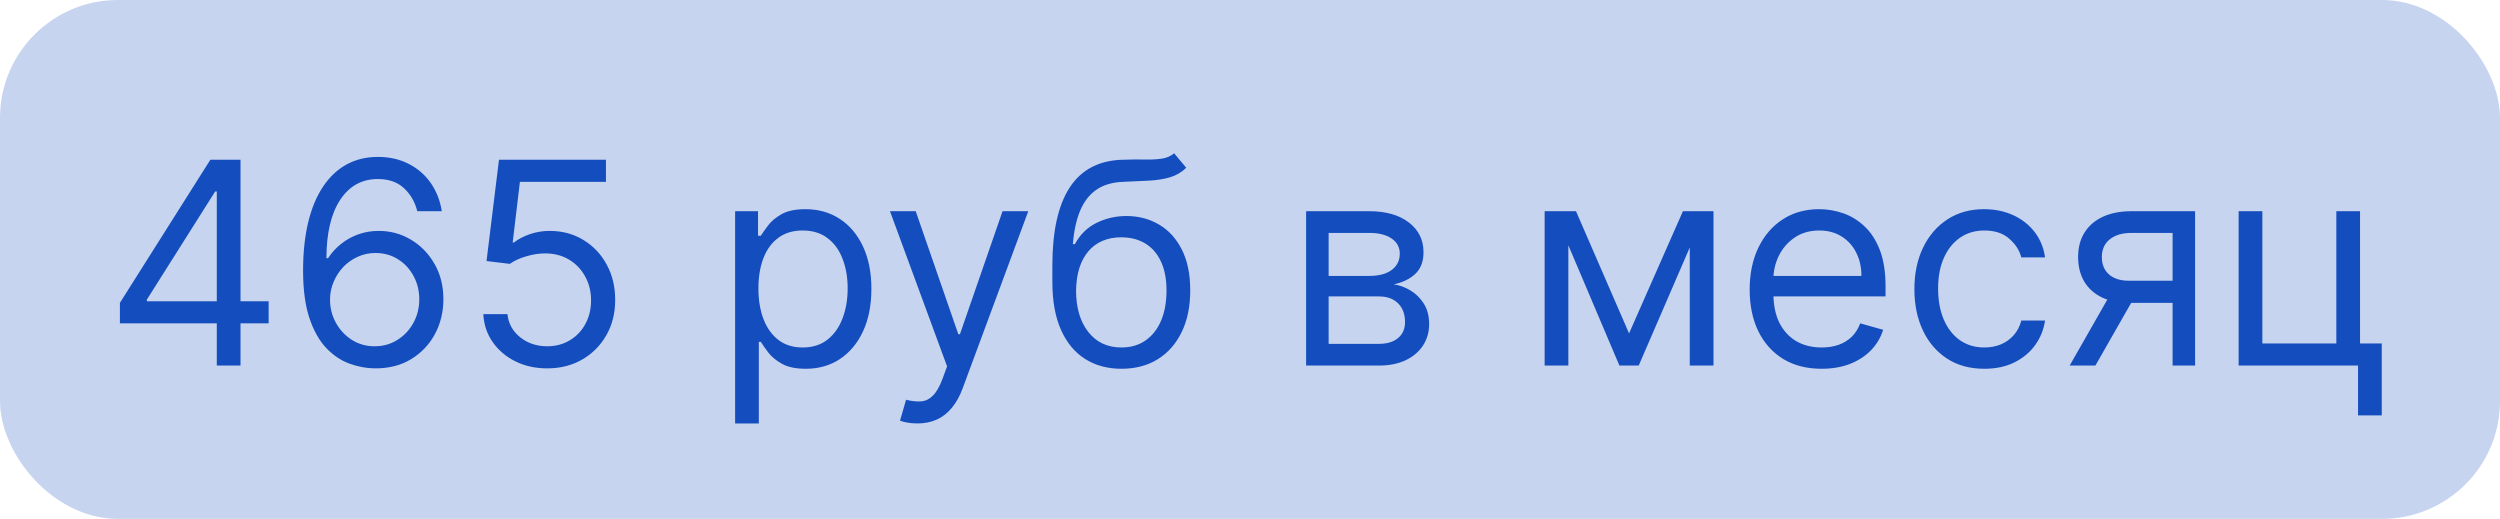
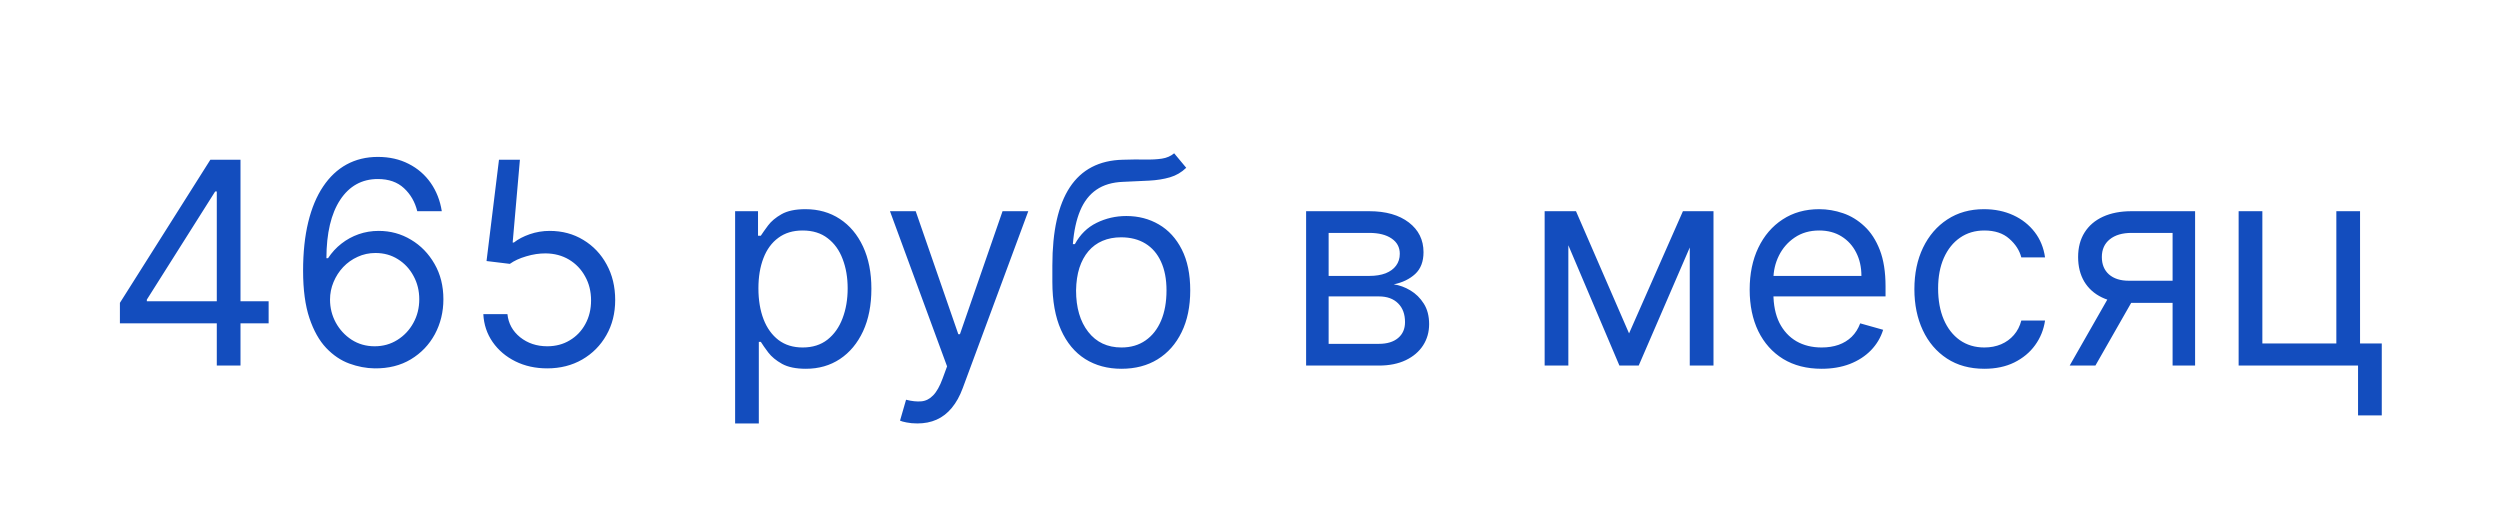
<svg xmlns="http://www.w3.org/2000/svg" width="106" height="22" viewBox="0 0 106 22" fill="none">
-   <rect width="106" height="22" rx="5" fill="#134DBE" fill-opacity="0.24" />
-   <path d="M5.084 13.71V12.841L8.919 6.773H9.55V8.119H9.123L6.226 12.704V12.773H11.39V13.71H5.084ZM9.192 15.5V13.446V13.041V6.773H10.197V15.5H9.192ZM15.885 15.619C15.527 15.614 15.169 15.546 14.811 15.415C14.453 15.284 14.127 15.064 13.831 14.754C13.536 14.442 13.299 14.02 13.12 13.489C12.941 12.954 12.851 12.284 12.851 11.477C12.851 10.704 12.924 10.02 13.068 9.423C13.213 8.824 13.424 8.32 13.699 7.911C13.975 7.499 14.307 7.186 14.696 6.973C15.088 6.76 15.53 6.653 16.021 6.653C16.51 6.653 16.945 6.751 17.326 6.947C17.709 7.141 18.021 7.411 18.263 7.757C18.504 8.104 18.661 8.503 18.732 8.955H17.692C17.595 8.562 17.408 8.237 17.129 7.979C16.851 7.72 16.482 7.591 16.021 7.591C15.345 7.591 14.813 7.885 14.424 8.473C14.037 9.061 13.842 9.886 13.84 10.949H13.908C14.067 10.707 14.256 10.501 14.475 10.331C14.696 10.158 14.941 10.024 15.208 9.93C15.475 9.837 15.757 9.79 16.056 9.79C16.556 9.79 17.013 9.915 17.428 10.165C17.843 10.412 18.175 10.754 18.425 11.192C18.675 11.626 18.8 12.125 18.8 12.688C18.8 13.227 18.679 13.722 18.438 14.171C18.196 14.617 17.857 14.972 17.419 15.236C16.985 15.497 16.473 15.625 15.885 15.619ZM15.885 14.682C16.243 14.682 16.564 14.592 16.848 14.413C17.135 14.234 17.361 13.994 17.526 13.693C17.693 13.392 17.777 13.057 17.777 12.688C17.777 12.327 17.696 11.999 17.534 11.703C17.375 11.405 17.155 11.168 16.874 10.992C16.595 10.815 16.277 10.727 15.919 10.727C15.649 10.727 15.398 10.781 15.165 10.889C14.932 10.994 14.727 11.139 14.551 11.324C14.378 11.508 14.242 11.72 14.142 11.959C14.043 12.195 13.993 12.443 13.993 12.704C13.993 13.051 14.074 13.375 14.236 13.676C14.401 13.977 14.625 14.22 14.909 14.405C15.196 14.589 15.521 14.682 15.885 14.682ZM23.203 15.619C22.703 15.619 22.253 15.52 21.852 15.321C21.451 15.122 21.131 14.849 20.889 14.503C20.648 14.156 20.515 13.761 20.493 13.318H21.515C21.555 13.713 21.734 14.04 22.052 14.298C22.373 14.554 22.757 14.682 23.203 14.682C23.561 14.682 23.879 14.598 24.157 14.43C24.439 14.263 24.659 14.033 24.818 13.74C24.98 13.445 25.061 13.111 25.061 12.739C25.061 12.358 24.977 12.018 24.809 11.72C24.645 11.419 24.417 11.182 24.128 11.008C23.838 10.835 23.507 10.747 23.135 10.744C22.868 10.742 22.594 10.783 22.312 10.868C22.031 10.95 21.799 11.057 21.618 11.188L20.629 11.068L21.157 6.773H25.692V7.71H22.044L21.737 10.284H21.788C21.967 10.142 22.192 10.024 22.462 9.93C22.731 9.837 23.013 9.79 23.305 9.79C23.839 9.79 24.315 9.918 24.733 10.173C25.153 10.426 25.483 10.773 25.721 11.213C25.963 11.653 26.084 12.156 26.084 12.722C26.084 13.278 25.959 13.776 25.709 14.213C25.462 14.648 25.121 14.992 24.686 15.244C24.251 15.494 23.757 15.619 23.203 15.619ZM31.169 17.954V8.955H32.14V9.994H32.259C32.333 9.881 32.435 9.736 32.566 9.56C32.7 9.381 32.89 9.222 33.137 9.082C33.387 8.94 33.725 8.869 34.151 8.869C34.703 8.869 35.188 9.007 35.609 9.283C36.029 9.558 36.357 9.949 36.593 10.454C36.829 10.96 36.947 11.557 36.947 12.244C36.947 12.938 36.829 13.538 36.593 14.047C36.357 14.553 36.031 14.945 35.613 15.223C35.196 15.499 34.714 15.636 34.169 15.636C33.748 15.636 33.411 15.567 33.159 15.428C32.906 15.286 32.711 15.125 32.575 14.946C32.438 14.764 32.333 14.614 32.259 14.494H32.174V17.954H31.169ZM32.157 12.227C32.157 12.722 32.23 13.158 32.374 13.536C32.519 13.911 32.731 14.204 33.009 14.418C33.288 14.628 33.629 14.733 34.032 14.733C34.453 14.733 34.803 14.622 35.085 14.401C35.369 14.176 35.582 13.875 35.724 13.497C35.869 13.117 35.941 12.693 35.941 12.227C35.941 11.767 35.87 11.352 35.728 10.983C35.589 10.611 35.377 10.317 35.093 10.101C34.812 9.882 34.458 9.773 34.032 9.773C33.623 9.773 33.279 9.876 33.001 10.084C32.722 10.288 32.512 10.575 32.37 10.945C32.228 11.311 32.157 11.739 32.157 12.227ZM38.894 17.954C38.724 17.954 38.572 17.94 38.438 17.912C38.305 17.886 38.212 17.861 38.161 17.835L38.417 16.949C38.661 17.011 38.877 17.034 39.065 17.017C39.252 17 39.419 16.916 39.563 16.766C39.711 16.618 39.846 16.378 39.968 16.046L40.156 15.534L37.735 8.955H38.826L40.633 14.171H40.701L42.508 8.955H43.599L40.821 16.454C40.696 16.793 40.541 17.072 40.356 17.294C40.171 17.518 39.957 17.685 39.712 17.793C39.471 17.901 39.198 17.954 38.894 17.954ZM49.784 6.5L50.296 7.114C50.097 7.307 49.867 7.442 49.605 7.518C49.344 7.595 49.048 7.642 48.719 7.659C48.389 7.676 48.023 7.693 47.62 7.71C47.165 7.727 46.788 7.838 46.49 8.043C46.192 8.247 45.962 8.543 45.8 8.929C45.638 9.315 45.534 9.79 45.489 10.352H45.574C45.796 9.943 46.102 9.642 46.495 9.449C46.886 9.256 47.307 9.159 47.756 9.159C48.267 9.159 48.727 9.278 49.136 9.517C49.546 9.756 49.87 10.109 50.108 10.578C50.347 11.047 50.466 11.625 50.466 12.312C50.466 12.997 50.344 13.588 50.1 14.085C49.858 14.582 49.519 14.966 49.081 15.236C48.647 15.503 48.136 15.636 47.551 15.636C46.966 15.636 46.453 15.499 46.013 15.223C45.573 14.945 45.23 14.533 44.986 13.987C44.742 13.439 44.62 12.761 44.62 11.954V11.256C44.62 9.798 44.867 8.693 45.361 7.94C45.858 7.188 46.605 6.798 47.602 6.773C47.955 6.761 48.269 6.759 48.544 6.764C48.82 6.77 49.06 6.757 49.264 6.726C49.469 6.695 49.642 6.619 49.784 6.5ZM47.551 14.733C47.946 14.733 48.286 14.633 48.57 14.435C48.857 14.236 49.077 13.956 49.23 13.595C49.384 13.232 49.46 12.804 49.46 12.312C49.46 11.835 49.382 11.429 49.226 11.094C49.073 10.758 48.852 10.503 48.566 10.327C48.279 10.151 47.935 10.062 47.534 10.062C47.242 10.062 46.979 10.112 46.746 10.212C46.513 10.311 46.314 10.457 46.149 10.651C45.985 10.844 45.857 11.079 45.766 11.358C45.678 11.636 45.631 11.954 45.625 12.312C45.625 13.046 45.797 13.632 46.141 14.072C46.485 14.513 46.955 14.733 47.551 14.733ZM55.379 15.5V8.955H58.056C58.76 8.955 59.32 9.114 59.735 9.432C60.149 9.75 60.357 10.171 60.357 10.693C60.357 11.091 60.239 11.399 60.003 11.618C59.767 11.834 59.465 11.98 59.095 12.057C59.337 12.091 59.571 12.176 59.798 12.312C60.029 12.449 60.219 12.636 60.37 12.875C60.52 13.111 60.595 13.401 60.595 13.744C60.595 14.079 60.51 14.379 60.34 14.643C60.169 14.908 59.925 15.117 59.607 15.27C59.288 15.423 58.908 15.5 58.465 15.5H55.379ZM56.334 14.579H58.465C58.811 14.579 59.083 14.497 59.279 14.332C59.475 14.168 59.573 13.943 59.573 13.659C59.573 13.321 59.475 13.055 59.279 12.862C59.083 12.666 58.811 12.568 58.465 12.568H56.334V14.579ZM56.334 11.699H58.056C58.325 11.699 58.557 11.662 58.75 11.588C58.943 11.511 59.091 11.403 59.193 11.264C59.298 11.122 59.351 10.954 59.351 10.761C59.351 10.486 59.236 10.27 59.006 10.114C58.776 9.955 58.459 9.875 58.056 9.875H56.334V11.699ZM69.072 14.136L71.356 8.955H72.311L69.481 15.5H68.663L65.885 8.955H66.822L69.072 14.136ZM66.498 8.955V15.5H65.493V8.955H66.498ZM71.646 15.5V8.955H72.652V15.5H71.646ZM77.237 15.636C76.606 15.636 76.062 15.497 75.605 15.219C75.15 14.938 74.799 14.546 74.552 14.043C74.308 13.537 74.186 12.949 74.186 12.278C74.186 11.608 74.308 11.017 74.552 10.506C74.799 9.991 75.143 9.591 75.584 9.304C76.027 9.014 76.544 8.869 77.135 8.869C77.476 8.869 77.812 8.926 78.145 9.04C78.477 9.153 78.78 9.338 79.052 9.594C79.325 9.847 79.542 10.182 79.704 10.599C79.866 11.017 79.947 11.531 79.947 12.142V12.568H74.902V11.699H78.924C78.924 11.329 78.851 11 78.703 10.71C78.558 10.421 78.351 10.192 78.081 10.024C77.814 9.857 77.498 9.773 77.135 9.773C76.734 9.773 76.388 9.872 76.095 10.071C75.805 10.267 75.582 10.523 75.426 10.838C75.27 11.153 75.192 11.492 75.192 11.852V12.432C75.192 12.926 75.277 13.345 75.447 13.689C75.621 14.03 75.861 14.29 76.167 14.469C76.474 14.645 76.831 14.733 77.237 14.733C77.501 14.733 77.74 14.696 77.953 14.622C78.169 14.546 78.355 14.432 78.511 14.281C78.667 14.128 78.788 13.938 78.873 13.71L79.845 13.983C79.743 14.312 79.571 14.602 79.329 14.852C79.088 15.099 78.79 15.293 78.434 15.432C78.079 15.568 77.68 15.636 77.237 15.636ZM84.136 15.636C83.522 15.636 82.994 15.492 82.551 15.202C82.108 14.912 81.767 14.513 81.528 14.004C81.29 13.496 81.17 12.915 81.17 12.261C81.17 11.597 81.292 11.01 81.537 10.501C81.784 9.99 82.128 9.591 82.568 9.304C83.011 9.014 83.528 8.869 84.119 8.869C84.579 8.869 84.994 8.955 85.364 9.125C85.733 9.295 86.035 9.534 86.271 9.841C86.507 10.148 86.653 10.506 86.71 10.915H85.704C85.628 10.617 85.457 10.352 85.193 10.122C84.932 9.889 84.579 9.773 84.136 9.773C83.744 9.773 83.4 9.875 83.105 10.079C82.812 10.281 82.584 10.567 82.419 10.936C82.257 11.303 82.176 11.733 82.176 12.227C82.176 12.733 82.255 13.173 82.415 13.548C82.576 13.923 82.804 14.214 83.096 14.422C83.392 14.629 83.739 14.733 84.136 14.733C84.397 14.733 84.635 14.688 84.848 14.597C85.061 14.506 85.241 14.375 85.389 14.204C85.537 14.034 85.642 13.829 85.704 13.591H86.71C86.653 13.977 86.513 14.325 86.288 14.635C86.067 14.942 85.772 15.186 85.406 15.368C85.042 15.547 84.619 15.636 84.136 15.636ZM92.118 15.5V9.875H90.379C89.987 9.875 89.679 9.966 89.454 10.148C89.23 10.329 89.118 10.579 89.118 10.898C89.118 11.21 89.219 11.456 89.42 11.635C89.625 11.814 89.905 11.903 90.26 11.903H92.373V12.841H90.26C89.817 12.841 89.434 12.763 89.114 12.607C88.792 12.45 88.545 12.227 88.372 11.938C88.199 11.645 88.112 11.298 88.112 10.898C88.112 10.494 88.203 10.148 88.385 9.858C88.567 9.568 88.826 9.345 89.165 9.189C89.505 9.033 89.91 8.955 90.379 8.955H93.072V15.5H92.118ZM87.754 15.5L89.612 12.244H90.703L88.845 15.5H87.754ZM100.066 8.955V14.562H100.987V17.614L99.981 17.614V15.5H94.918V8.955H95.924V14.562H99.061V8.955H100.066Z" fill="#134DBE" />
+   <path d="M5.084 13.71V12.841L8.919 6.773H9.55V8.119H9.123L6.226 12.704V12.773H11.39V13.71H5.084ZM9.192 15.5V13.446V13.041V6.773H10.197V15.5H9.192ZM15.885 15.619C15.527 15.614 15.169 15.546 14.811 15.415C14.453 15.284 14.127 15.064 13.831 14.754C13.536 14.442 13.299 14.02 13.12 13.489C12.941 12.954 12.851 12.284 12.851 11.477C12.851 10.704 12.924 10.02 13.068 9.423C13.213 8.824 13.424 8.32 13.699 7.911C13.975 7.499 14.307 7.186 14.696 6.973C15.088 6.76 15.53 6.653 16.021 6.653C16.51 6.653 16.945 6.751 17.326 6.947C17.709 7.141 18.021 7.411 18.263 7.757C18.504 8.104 18.661 8.503 18.732 8.955H17.692C17.595 8.562 17.408 8.237 17.129 7.979C16.851 7.72 16.482 7.591 16.021 7.591C15.345 7.591 14.813 7.885 14.424 8.473C14.037 9.061 13.842 9.886 13.84 10.949H13.908C14.067 10.707 14.256 10.501 14.475 10.331C14.696 10.158 14.941 10.024 15.208 9.93C15.475 9.837 15.757 9.79 16.056 9.79C16.556 9.79 17.013 9.915 17.428 10.165C17.843 10.412 18.175 10.754 18.425 11.192C18.675 11.626 18.8 12.125 18.8 12.688C18.8 13.227 18.679 13.722 18.438 14.171C18.196 14.617 17.857 14.972 17.419 15.236C16.985 15.497 16.473 15.625 15.885 15.619ZM15.885 14.682C16.243 14.682 16.564 14.592 16.848 14.413C17.135 14.234 17.361 13.994 17.526 13.693C17.693 13.392 17.777 13.057 17.777 12.688C17.777 12.327 17.696 11.999 17.534 11.703C17.375 11.405 17.155 11.168 16.874 10.992C16.595 10.815 16.277 10.727 15.919 10.727C15.649 10.727 15.398 10.781 15.165 10.889C14.932 10.994 14.727 11.139 14.551 11.324C14.378 11.508 14.242 11.72 14.142 11.959C14.043 12.195 13.993 12.443 13.993 12.704C13.993 13.051 14.074 13.375 14.236 13.676C14.401 13.977 14.625 14.22 14.909 14.405C15.196 14.589 15.521 14.682 15.885 14.682ZM23.203 15.619C22.703 15.619 22.253 15.52 21.852 15.321C21.451 15.122 21.131 14.849 20.889 14.503C20.648 14.156 20.515 13.761 20.493 13.318H21.515C21.555 13.713 21.734 14.04 22.052 14.298C22.373 14.554 22.757 14.682 23.203 14.682C23.561 14.682 23.879 14.598 24.157 14.43C24.439 14.263 24.659 14.033 24.818 13.74C24.98 13.445 25.061 13.111 25.061 12.739C25.061 12.358 24.977 12.018 24.809 11.72C24.645 11.419 24.417 11.182 24.128 11.008C23.838 10.835 23.507 10.747 23.135 10.744C22.868 10.742 22.594 10.783 22.312 10.868C22.031 10.95 21.799 11.057 21.618 11.188L20.629 11.068L21.157 6.773H25.692H22.044L21.737 10.284H21.788C21.967 10.142 22.192 10.024 22.462 9.93C22.731 9.837 23.013 9.79 23.305 9.79C23.839 9.79 24.315 9.918 24.733 10.173C25.153 10.426 25.483 10.773 25.721 11.213C25.963 11.653 26.084 12.156 26.084 12.722C26.084 13.278 25.959 13.776 25.709 14.213C25.462 14.648 25.121 14.992 24.686 15.244C24.251 15.494 23.757 15.619 23.203 15.619ZM31.169 17.954V8.955H32.14V9.994H32.259C32.333 9.881 32.435 9.736 32.566 9.56C32.7 9.381 32.89 9.222 33.137 9.082C33.387 8.94 33.725 8.869 34.151 8.869C34.703 8.869 35.188 9.007 35.609 9.283C36.029 9.558 36.357 9.949 36.593 10.454C36.829 10.96 36.947 11.557 36.947 12.244C36.947 12.938 36.829 13.538 36.593 14.047C36.357 14.553 36.031 14.945 35.613 15.223C35.196 15.499 34.714 15.636 34.169 15.636C33.748 15.636 33.411 15.567 33.159 15.428C32.906 15.286 32.711 15.125 32.575 14.946C32.438 14.764 32.333 14.614 32.259 14.494H32.174V17.954H31.169ZM32.157 12.227C32.157 12.722 32.23 13.158 32.374 13.536C32.519 13.911 32.731 14.204 33.009 14.418C33.288 14.628 33.629 14.733 34.032 14.733C34.453 14.733 34.803 14.622 35.085 14.401C35.369 14.176 35.582 13.875 35.724 13.497C35.869 13.117 35.941 12.693 35.941 12.227C35.941 11.767 35.87 11.352 35.728 10.983C35.589 10.611 35.377 10.317 35.093 10.101C34.812 9.882 34.458 9.773 34.032 9.773C33.623 9.773 33.279 9.876 33.001 10.084C32.722 10.288 32.512 10.575 32.37 10.945C32.228 11.311 32.157 11.739 32.157 12.227ZM38.894 17.954C38.724 17.954 38.572 17.94 38.438 17.912C38.305 17.886 38.212 17.861 38.161 17.835L38.417 16.949C38.661 17.011 38.877 17.034 39.065 17.017C39.252 17 39.419 16.916 39.563 16.766C39.711 16.618 39.846 16.378 39.968 16.046L40.156 15.534L37.735 8.955H38.826L40.633 14.171H40.701L42.508 8.955H43.599L40.821 16.454C40.696 16.793 40.541 17.072 40.356 17.294C40.171 17.518 39.957 17.685 39.712 17.793C39.471 17.901 39.198 17.954 38.894 17.954ZM49.784 6.5L50.296 7.114C50.097 7.307 49.867 7.442 49.605 7.518C49.344 7.595 49.048 7.642 48.719 7.659C48.389 7.676 48.023 7.693 47.62 7.71C47.165 7.727 46.788 7.838 46.49 8.043C46.192 8.247 45.962 8.543 45.8 8.929C45.638 9.315 45.534 9.79 45.489 10.352H45.574C45.796 9.943 46.102 9.642 46.495 9.449C46.886 9.256 47.307 9.159 47.756 9.159C48.267 9.159 48.727 9.278 49.136 9.517C49.546 9.756 49.87 10.109 50.108 10.578C50.347 11.047 50.466 11.625 50.466 12.312C50.466 12.997 50.344 13.588 50.1 14.085C49.858 14.582 49.519 14.966 49.081 15.236C48.647 15.503 48.136 15.636 47.551 15.636C46.966 15.636 46.453 15.499 46.013 15.223C45.573 14.945 45.23 14.533 44.986 13.987C44.742 13.439 44.62 12.761 44.62 11.954V11.256C44.62 9.798 44.867 8.693 45.361 7.94C45.858 7.188 46.605 6.798 47.602 6.773C47.955 6.761 48.269 6.759 48.544 6.764C48.82 6.77 49.06 6.757 49.264 6.726C49.469 6.695 49.642 6.619 49.784 6.5ZM47.551 14.733C47.946 14.733 48.286 14.633 48.57 14.435C48.857 14.236 49.077 13.956 49.23 13.595C49.384 13.232 49.46 12.804 49.46 12.312C49.46 11.835 49.382 11.429 49.226 11.094C49.073 10.758 48.852 10.503 48.566 10.327C48.279 10.151 47.935 10.062 47.534 10.062C47.242 10.062 46.979 10.112 46.746 10.212C46.513 10.311 46.314 10.457 46.149 10.651C45.985 10.844 45.857 11.079 45.766 11.358C45.678 11.636 45.631 11.954 45.625 12.312C45.625 13.046 45.797 13.632 46.141 14.072C46.485 14.513 46.955 14.733 47.551 14.733ZM55.379 15.5V8.955H58.056C58.76 8.955 59.32 9.114 59.735 9.432C60.149 9.75 60.357 10.171 60.357 10.693C60.357 11.091 60.239 11.399 60.003 11.618C59.767 11.834 59.465 11.98 59.095 12.057C59.337 12.091 59.571 12.176 59.798 12.312C60.029 12.449 60.219 12.636 60.37 12.875C60.52 13.111 60.595 13.401 60.595 13.744C60.595 14.079 60.51 14.379 60.34 14.643C60.169 14.908 59.925 15.117 59.607 15.27C59.288 15.423 58.908 15.5 58.465 15.5H55.379ZM56.334 14.579H58.465C58.811 14.579 59.083 14.497 59.279 14.332C59.475 14.168 59.573 13.943 59.573 13.659C59.573 13.321 59.475 13.055 59.279 12.862C59.083 12.666 58.811 12.568 58.465 12.568H56.334V14.579ZM56.334 11.699H58.056C58.325 11.699 58.557 11.662 58.75 11.588C58.943 11.511 59.091 11.403 59.193 11.264C59.298 11.122 59.351 10.954 59.351 10.761C59.351 10.486 59.236 10.27 59.006 10.114C58.776 9.955 58.459 9.875 58.056 9.875H56.334V11.699ZM69.072 14.136L71.356 8.955H72.311L69.481 15.5H68.663L65.885 8.955H66.822L69.072 14.136ZM66.498 8.955V15.5H65.493V8.955H66.498ZM71.646 15.5V8.955H72.652V15.5H71.646ZM77.237 15.636C76.606 15.636 76.062 15.497 75.605 15.219C75.15 14.938 74.799 14.546 74.552 14.043C74.308 13.537 74.186 12.949 74.186 12.278C74.186 11.608 74.308 11.017 74.552 10.506C74.799 9.991 75.143 9.591 75.584 9.304C76.027 9.014 76.544 8.869 77.135 8.869C77.476 8.869 77.812 8.926 78.145 9.04C78.477 9.153 78.78 9.338 79.052 9.594C79.325 9.847 79.542 10.182 79.704 10.599C79.866 11.017 79.947 11.531 79.947 12.142V12.568H74.902V11.699H78.924C78.924 11.329 78.851 11 78.703 10.71C78.558 10.421 78.351 10.192 78.081 10.024C77.814 9.857 77.498 9.773 77.135 9.773C76.734 9.773 76.388 9.872 76.095 10.071C75.805 10.267 75.582 10.523 75.426 10.838C75.27 11.153 75.192 11.492 75.192 11.852V12.432C75.192 12.926 75.277 13.345 75.447 13.689C75.621 14.03 75.861 14.29 76.167 14.469C76.474 14.645 76.831 14.733 77.237 14.733C77.501 14.733 77.74 14.696 77.953 14.622C78.169 14.546 78.355 14.432 78.511 14.281C78.667 14.128 78.788 13.938 78.873 13.71L79.845 13.983C79.743 14.312 79.571 14.602 79.329 14.852C79.088 15.099 78.79 15.293 78.434 15.432C78.079 15.568 77.68 15.636 77.237 15.636ZM84.136 15.636C83.522 15.636 82.994 15.492 82.551 15.202C82.108 14.912 81.767 14.513 81.528 14.004C81.29 13.496 81.17 12.915 81.17 12.261C81.17 11.597 81.292 11.01 81.537 10.501C81.784 9.99 82.128 9.591 82.568 9.304C83.011 9.014 83.528 8.869 84.119 8.869C84.579 8.869 84.994 8.955 85.364 9.125C85.733 9.295 86.035 9.534 86.271 9.841C86.507 10.148 86.653 10.506 86.71 10.915H85.704C85.628 10.617 85.457 10.352 85.193 10.122C84.932 9.889 84.579 9.773 84.136 9.773C83.744 9.773 83.4 9.875 83.105 10.079C82.812 10.281 82.584 10.567 82.419 10.936C82.257 11.303 82.176 11.733 82.176 12.227C82.176 12.733 82.255 13.173 82.415 13.548C82.576 13.923 82.804 14.214 83.096 14.422C83.392 14.629 83.739 14.733 84.136 14.733C84.397 14.733 84.635 14.688 84.848 14.597C85.061 14.506 85.241 14.375 85.389 14.204C85.537 14.034 85.642 13.829 85.704 13.591H86.71C86.653 13.977 86.513 14.325 86.288 14.635C86.067 14.942 85.772 15.186 85.406 15.368C85.042 15.547 84.619 15.636 84.136 15.636ZM92.118 15.5V9.875H90.379C89.987 9.875 89.679 9.966 89.454 10.148C89.23 10.329 89.118 10.579 89.118 10.898C89.118 11.21 89.219 11.456 89.42 11.635C89.625 11.814 89.905 11.903 90.26 11.903H92.373V12.841H90.26C89.817 12.841 89.434 12.763 89.114 12.607C88.792 12.45 88.545 12.227 88.372 11.938C88.199 11.645 88.112 11.298 88.112 10.898C88.112 10.494 88.203 10.148 88.385 9.858C88.567 9.568 88.826 9.345 89.165 9.189C89.505 9.033 89.91 8.955 90.379 8.955H93.072V15.5H92.118ZM87.754 15.5L89.612 12.244H90.703L88.845 15.5H87.754ZM100.066 8.955V14.562H100.987V17.614L99.981 17.614V15.5H94.918V8.955H95.924V14.562H99.061V8.955H100.066Z" fill="#134DBE" />
</svg>